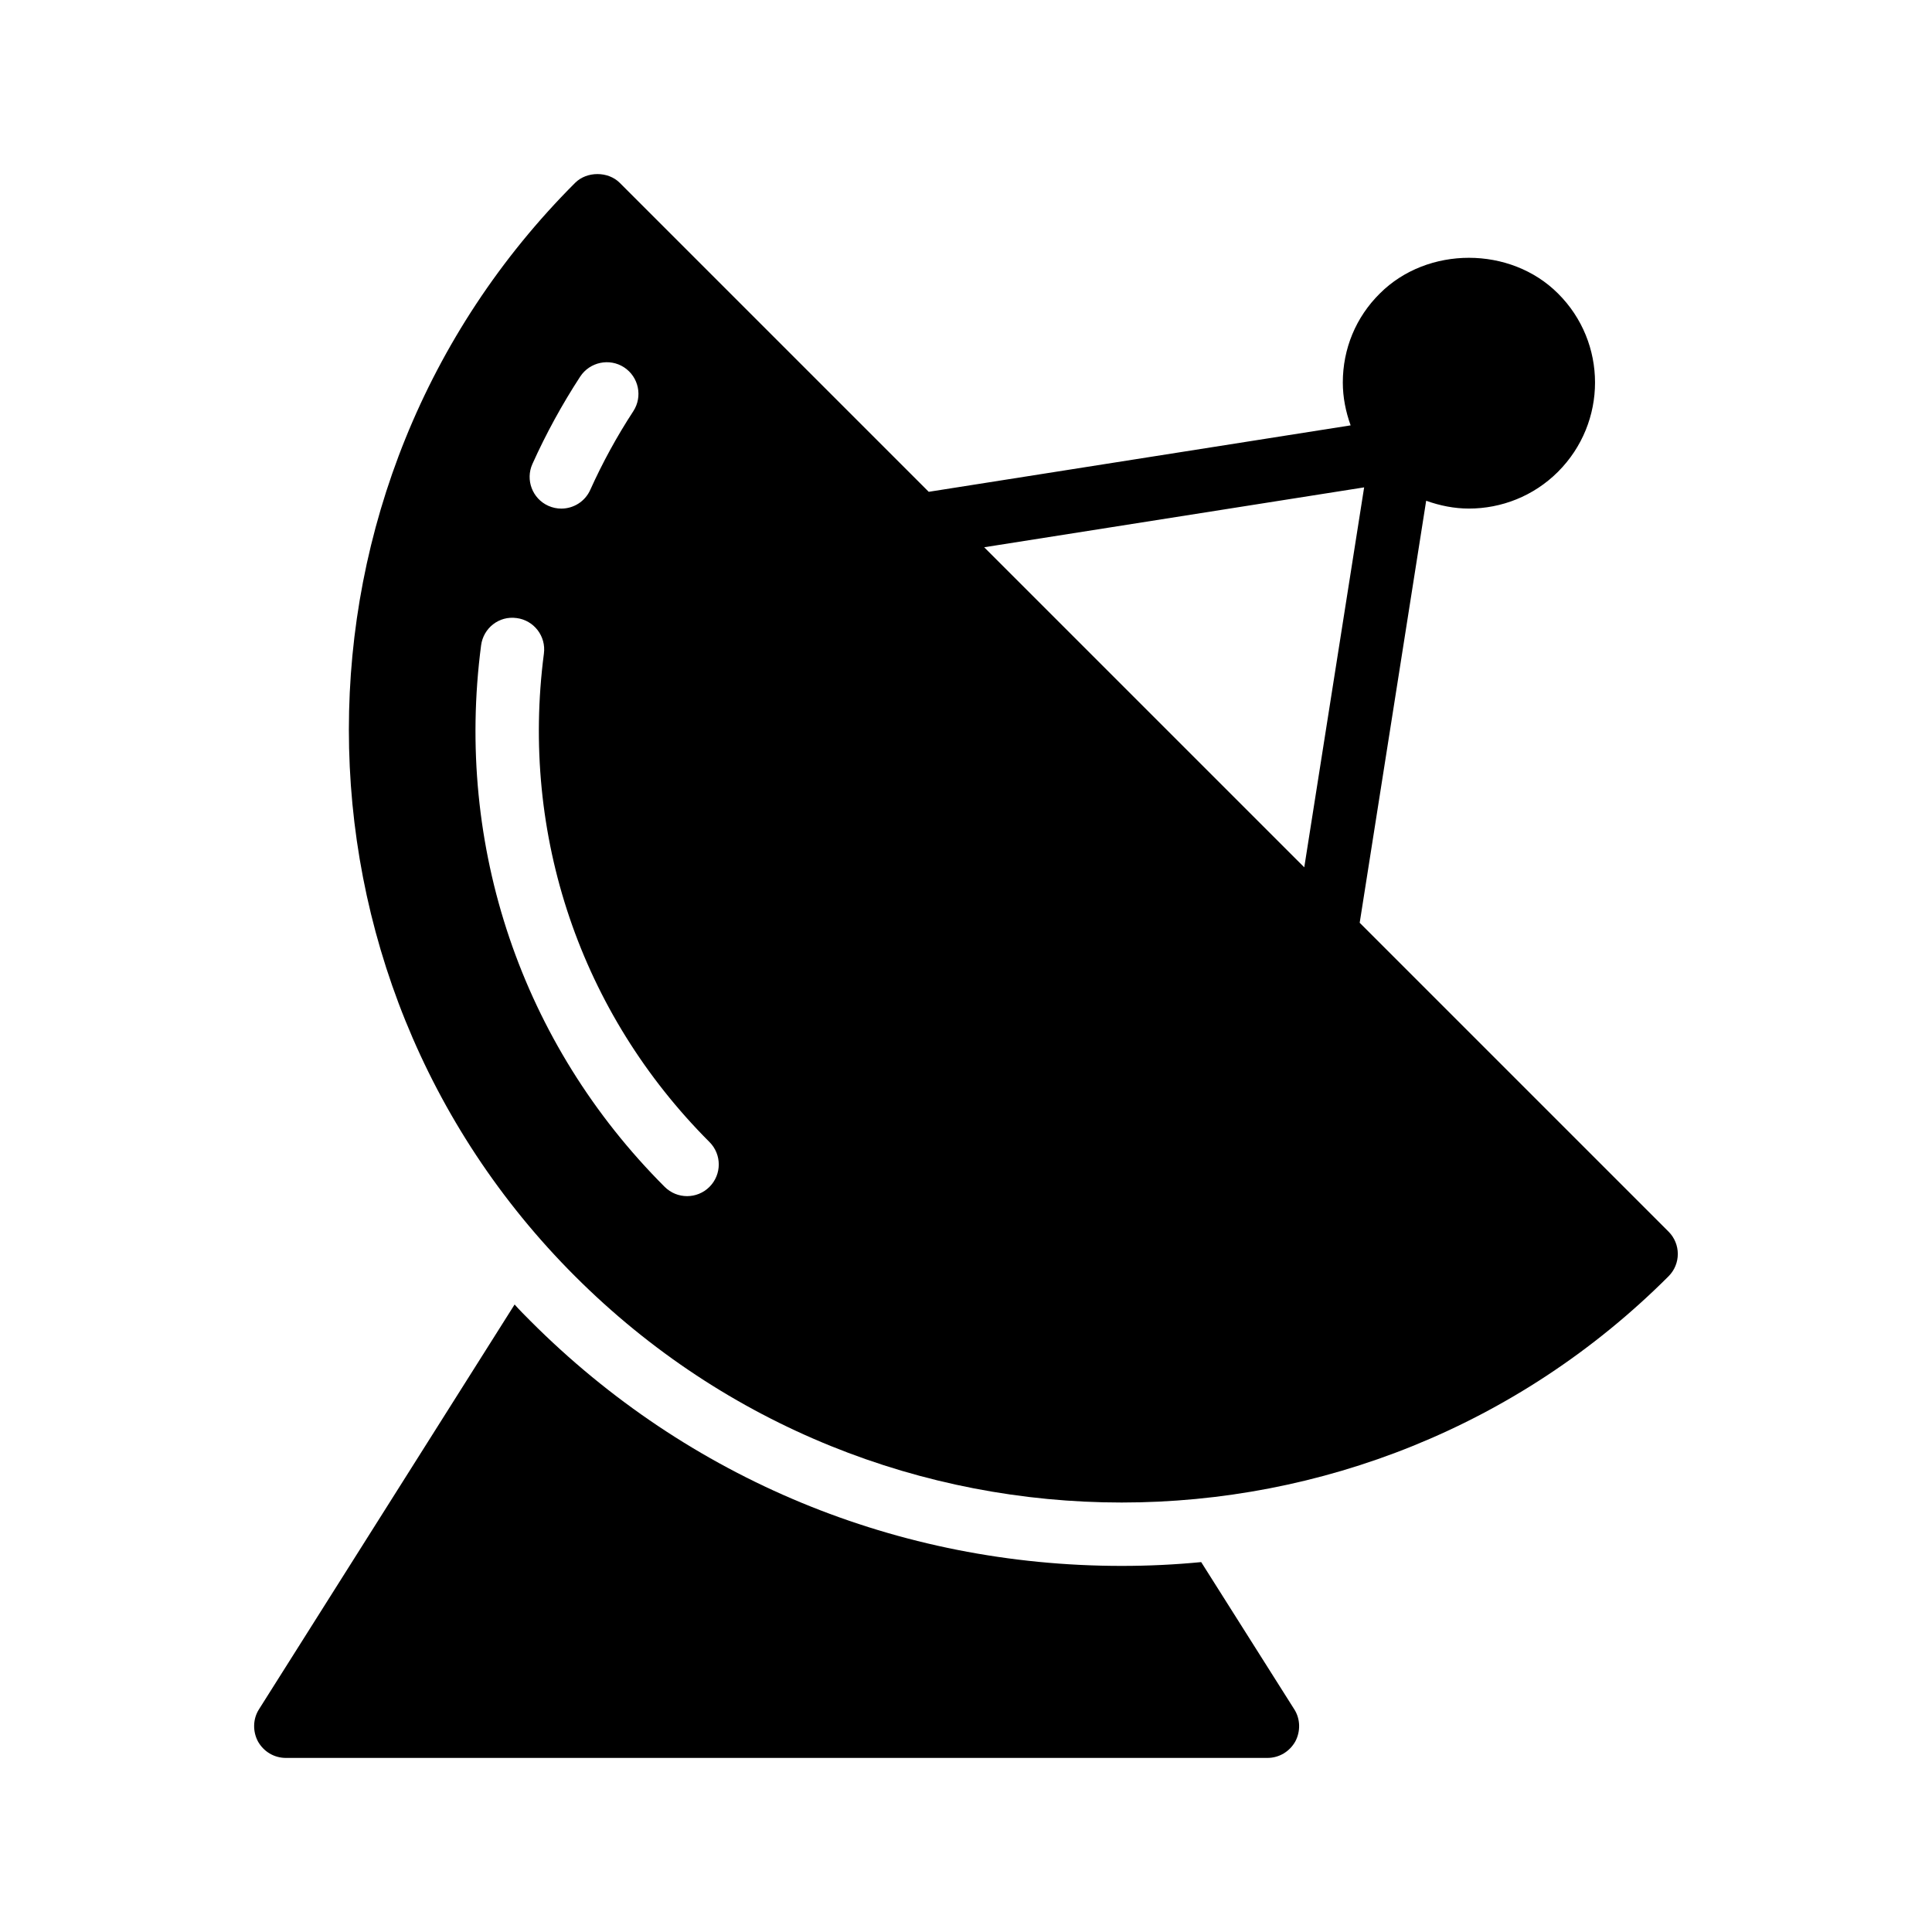
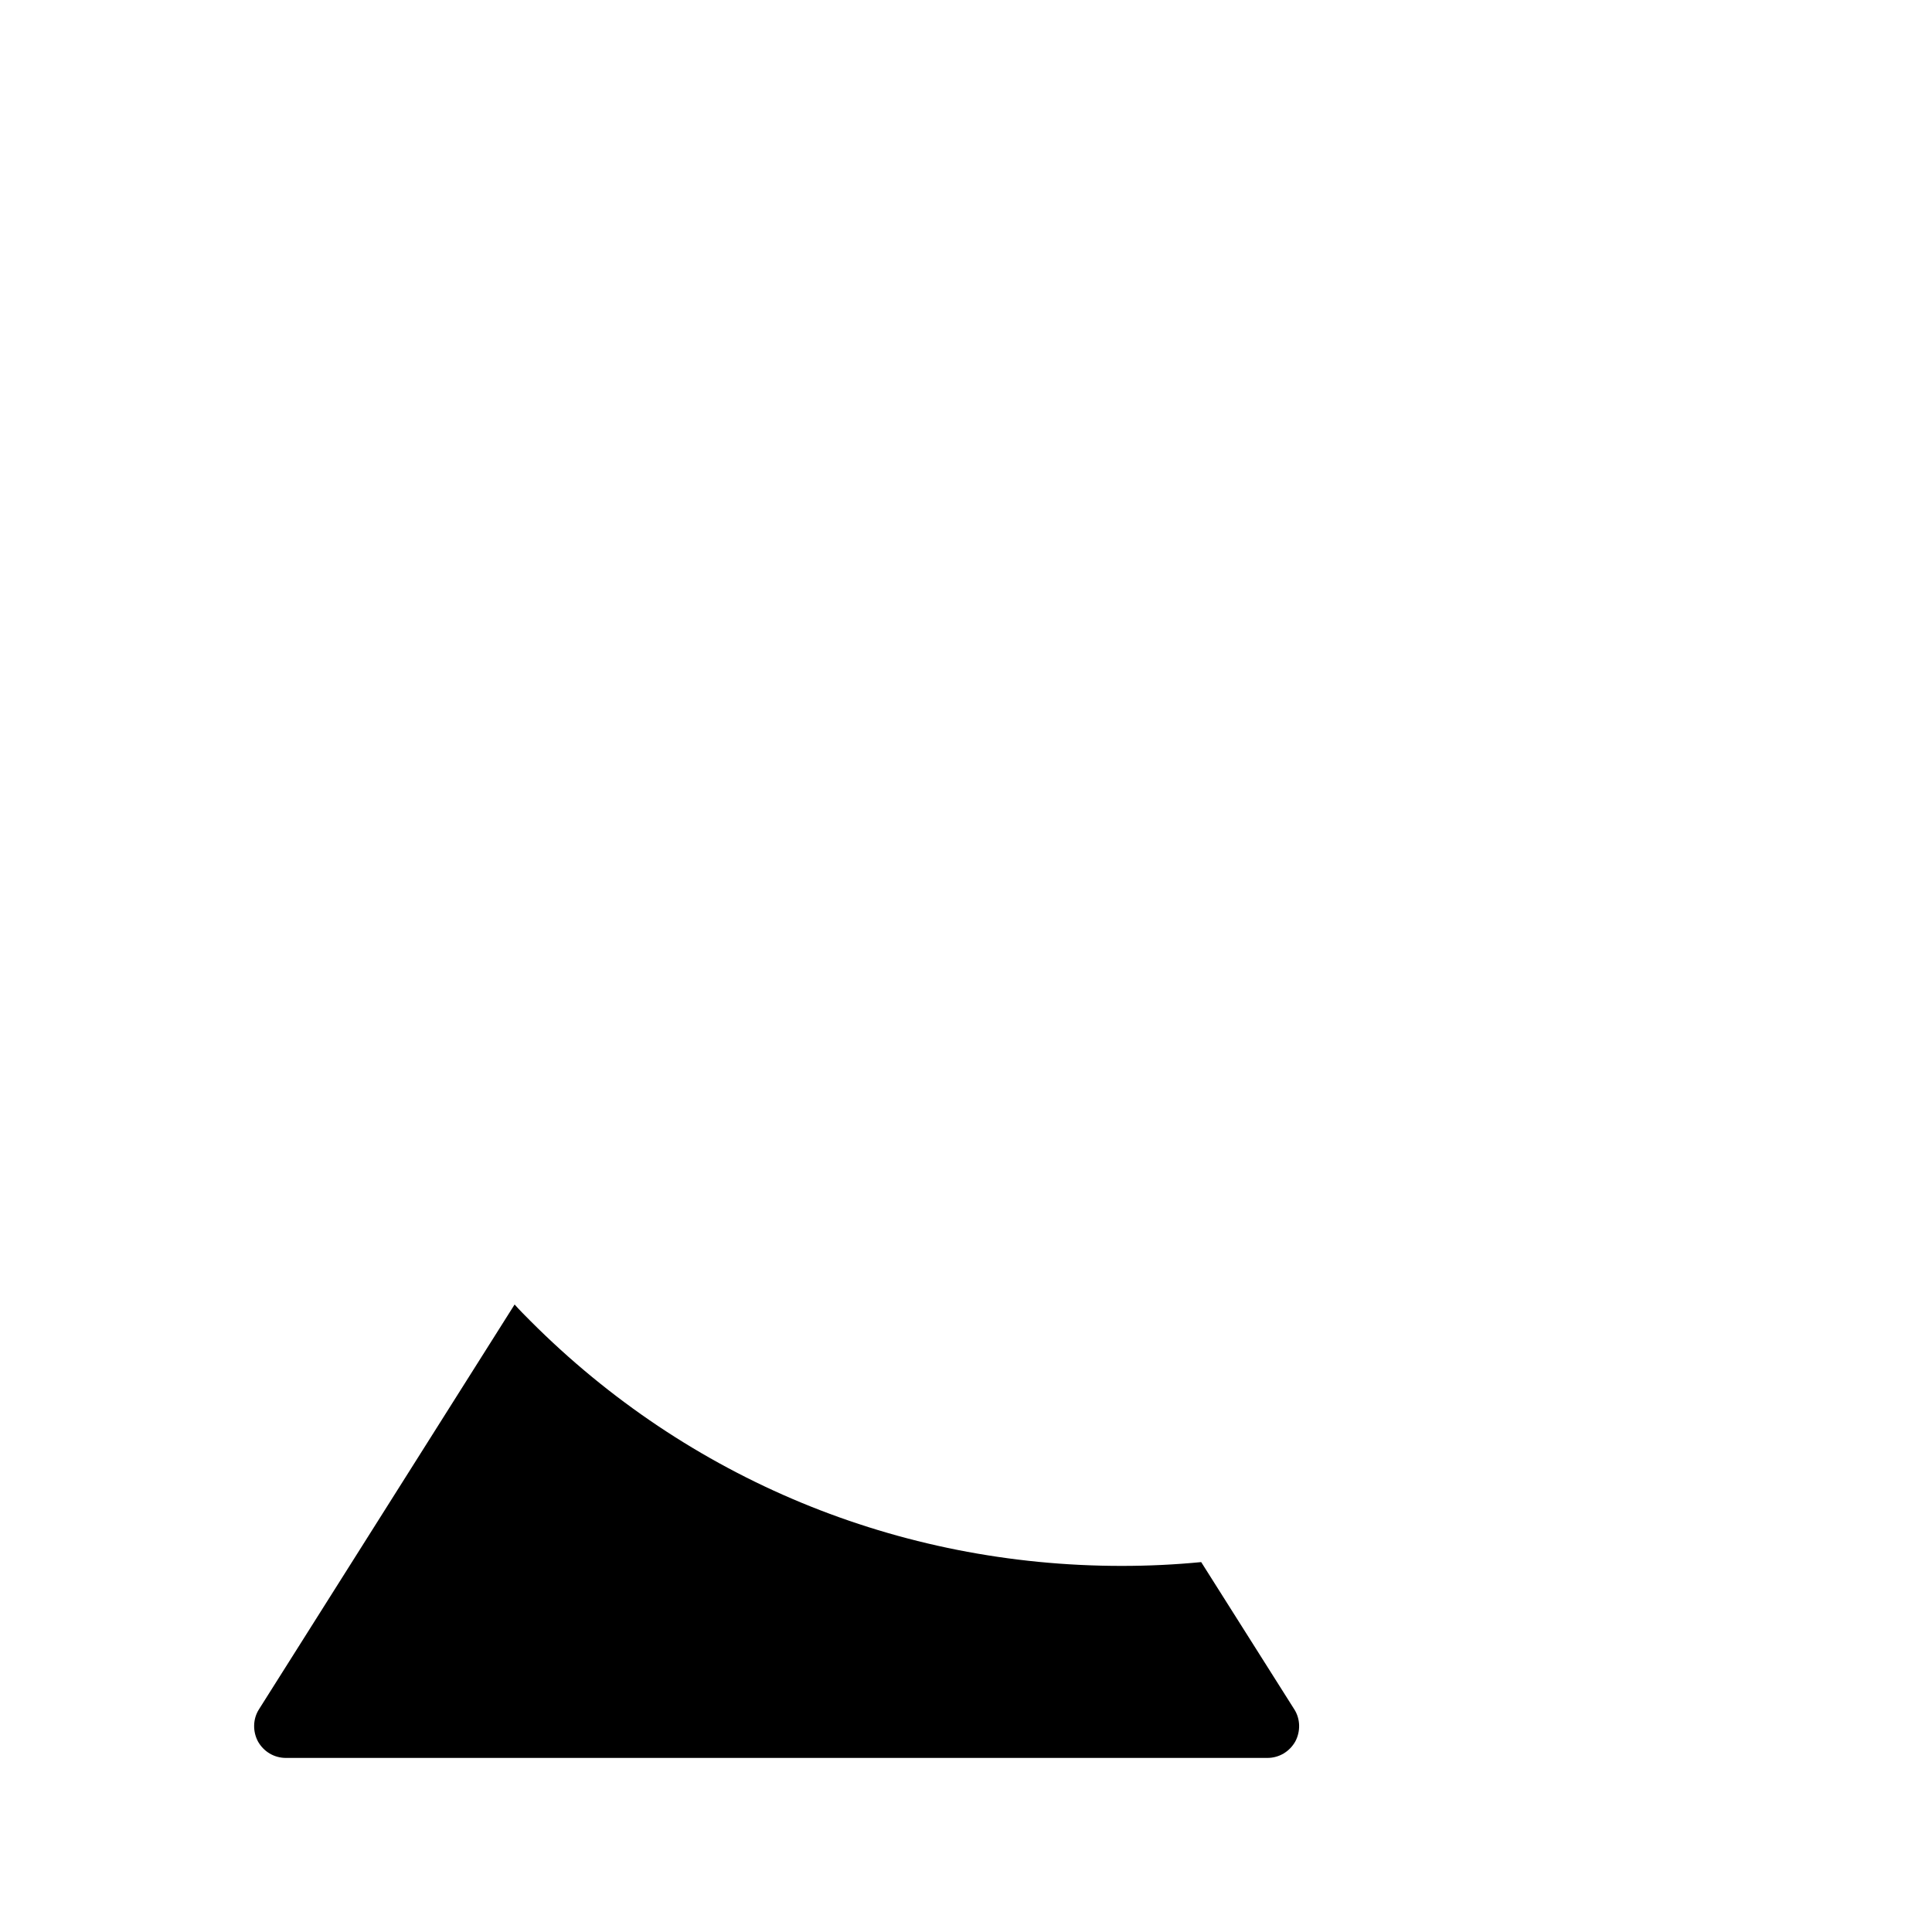
<svg xmlns="http://www.w3.org/2000/svg" fill="#000000" width="800px" height="800px" version="1.1" viewBox="144 144 512 512">
  <g>
    <path d="m212.36 605.5c1.512 2.688 4.281 4.367 7.391 4.367h260.13c3.106 0 5.879-1.68 7.391-4.367 1.426-2.688 1.344-5.961-0.254-8.48l-24.688-39.047c-6.969 0.672-13.938 1.008-21.074 1.008-59.199 0-114.87-23.008-156.68-64.906-1.426-1.43-2.856-2.856-4.199-4.367l-67.766 107.31c-1.594 2.519-1.68 5.793-0.25 8.48z" />
-     <path d="m296.41 482.23c39.969 39.969 92.363 59.953 144.84 59.953 52.48 0 104.96-19.984 144.93-59.953 3.273-3.273 3.273-8.562 0-11.84l-81.848-81.848 17.617-111.84c3.66 1.316 7.481 2.074 11.332 2.074 8.566 0 17.129-3.273 23.594-9.738 13.098-13.098 13.098-34.258 0-47.273-12.594-12.594-34.594-12.594-47.191 0-6.383 6.297-9.824 14.695-9.824 23.594 0 3.961 0.777 7.766 2.074 11.367l-111.81 17.609-81.875-81.875c-3.106-3.106-8.734-3.106-11.84 0-79.938 79.938-79.938 209.92 0 289.77zm209.1-209.07-15.867 100.69-84.824-84.82zm-220.41-6.215c3.59-7.988 7.856-15.777 12.66-23.148 2.551-3.879 7.766-4.961 11.621-2.453 3.887 2.535 4.984 7.742 2.453 11.629-4.336 6.641-8.176 13.66-11.414 20.859-1.402 3.109-4.461 4.953-7.668 4.953-1.148 0-2.32-0.238-3.438-0.738-4.231-1.898-6.117-6.871-4.215-11.102zm-4.191 40.844c4.594 0.598 7.84 4.812 7.231 9.414-6.273 48.094 9.719 95.277 43.879 129.45 3.281 3.281 3.281 8.594 0 11.875-1.641 1.641-3.789 2.461-5.938 2.461-2.148 0-4.297-0.82-5.938-2.461-37.883-37.883-55.613-90.191-48.652-143.5 0.605-4.594 4.762-7.891 9.418-7.234z" />
  </g>
</svg>